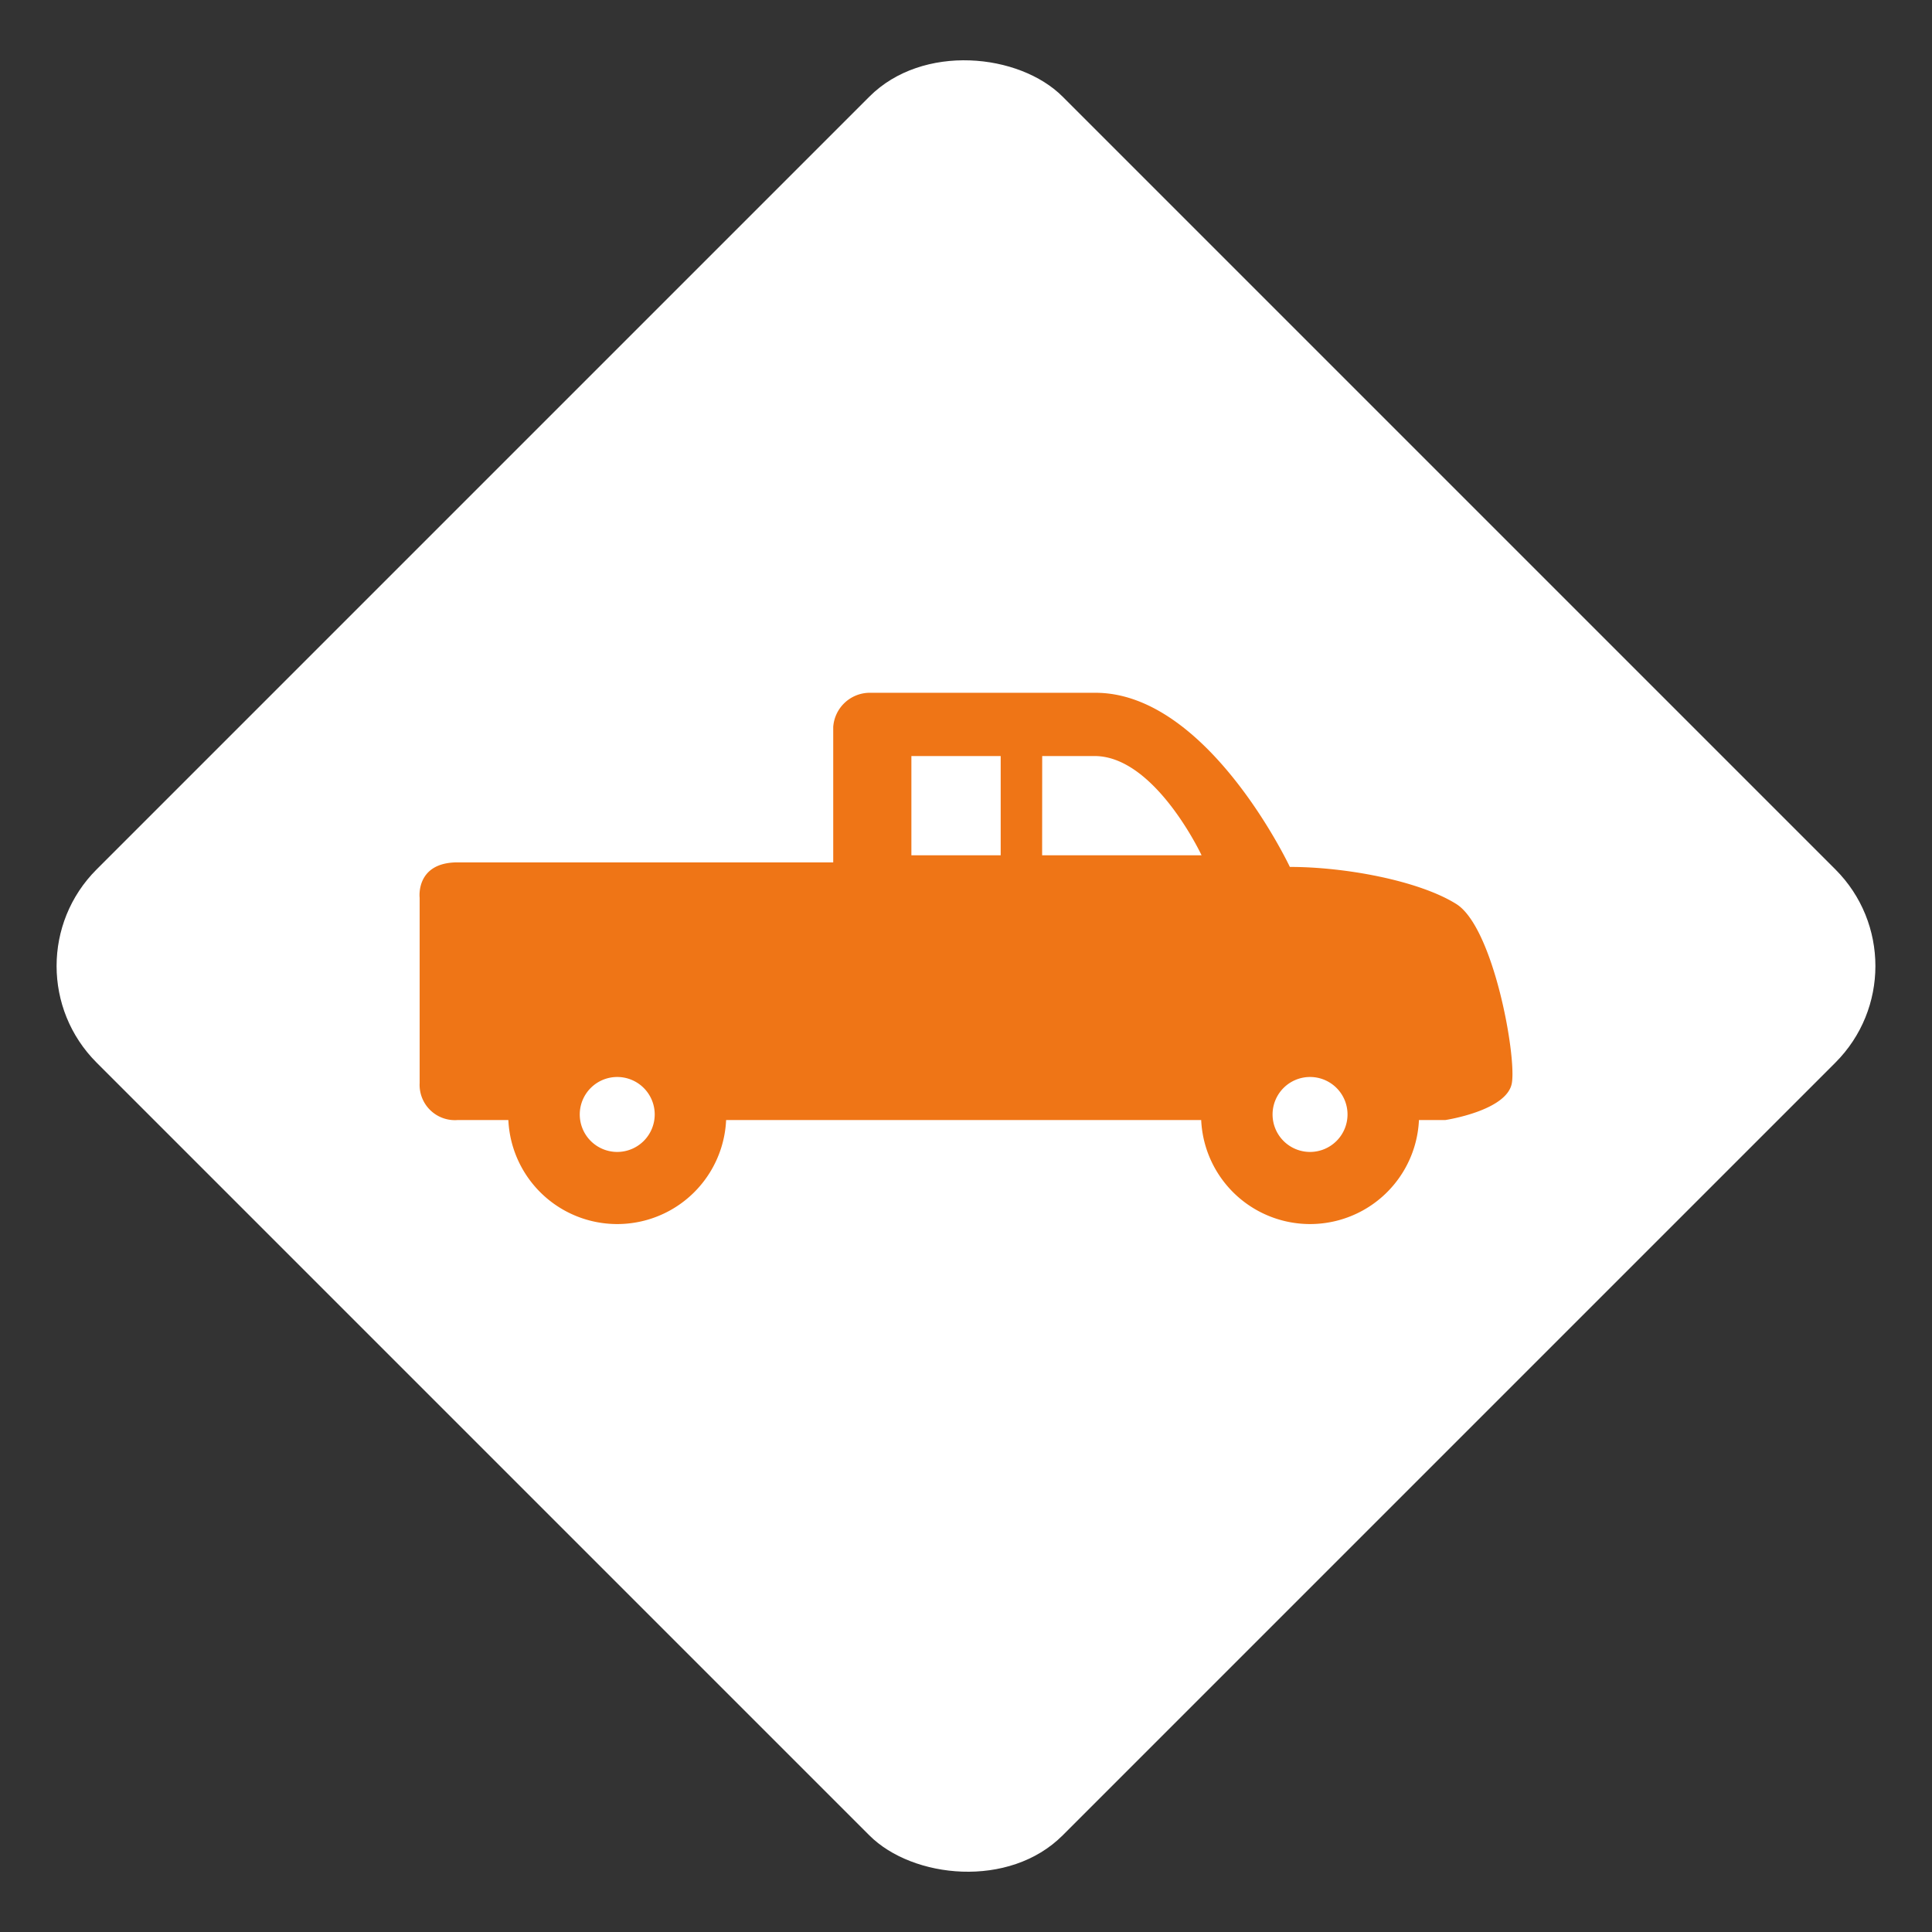
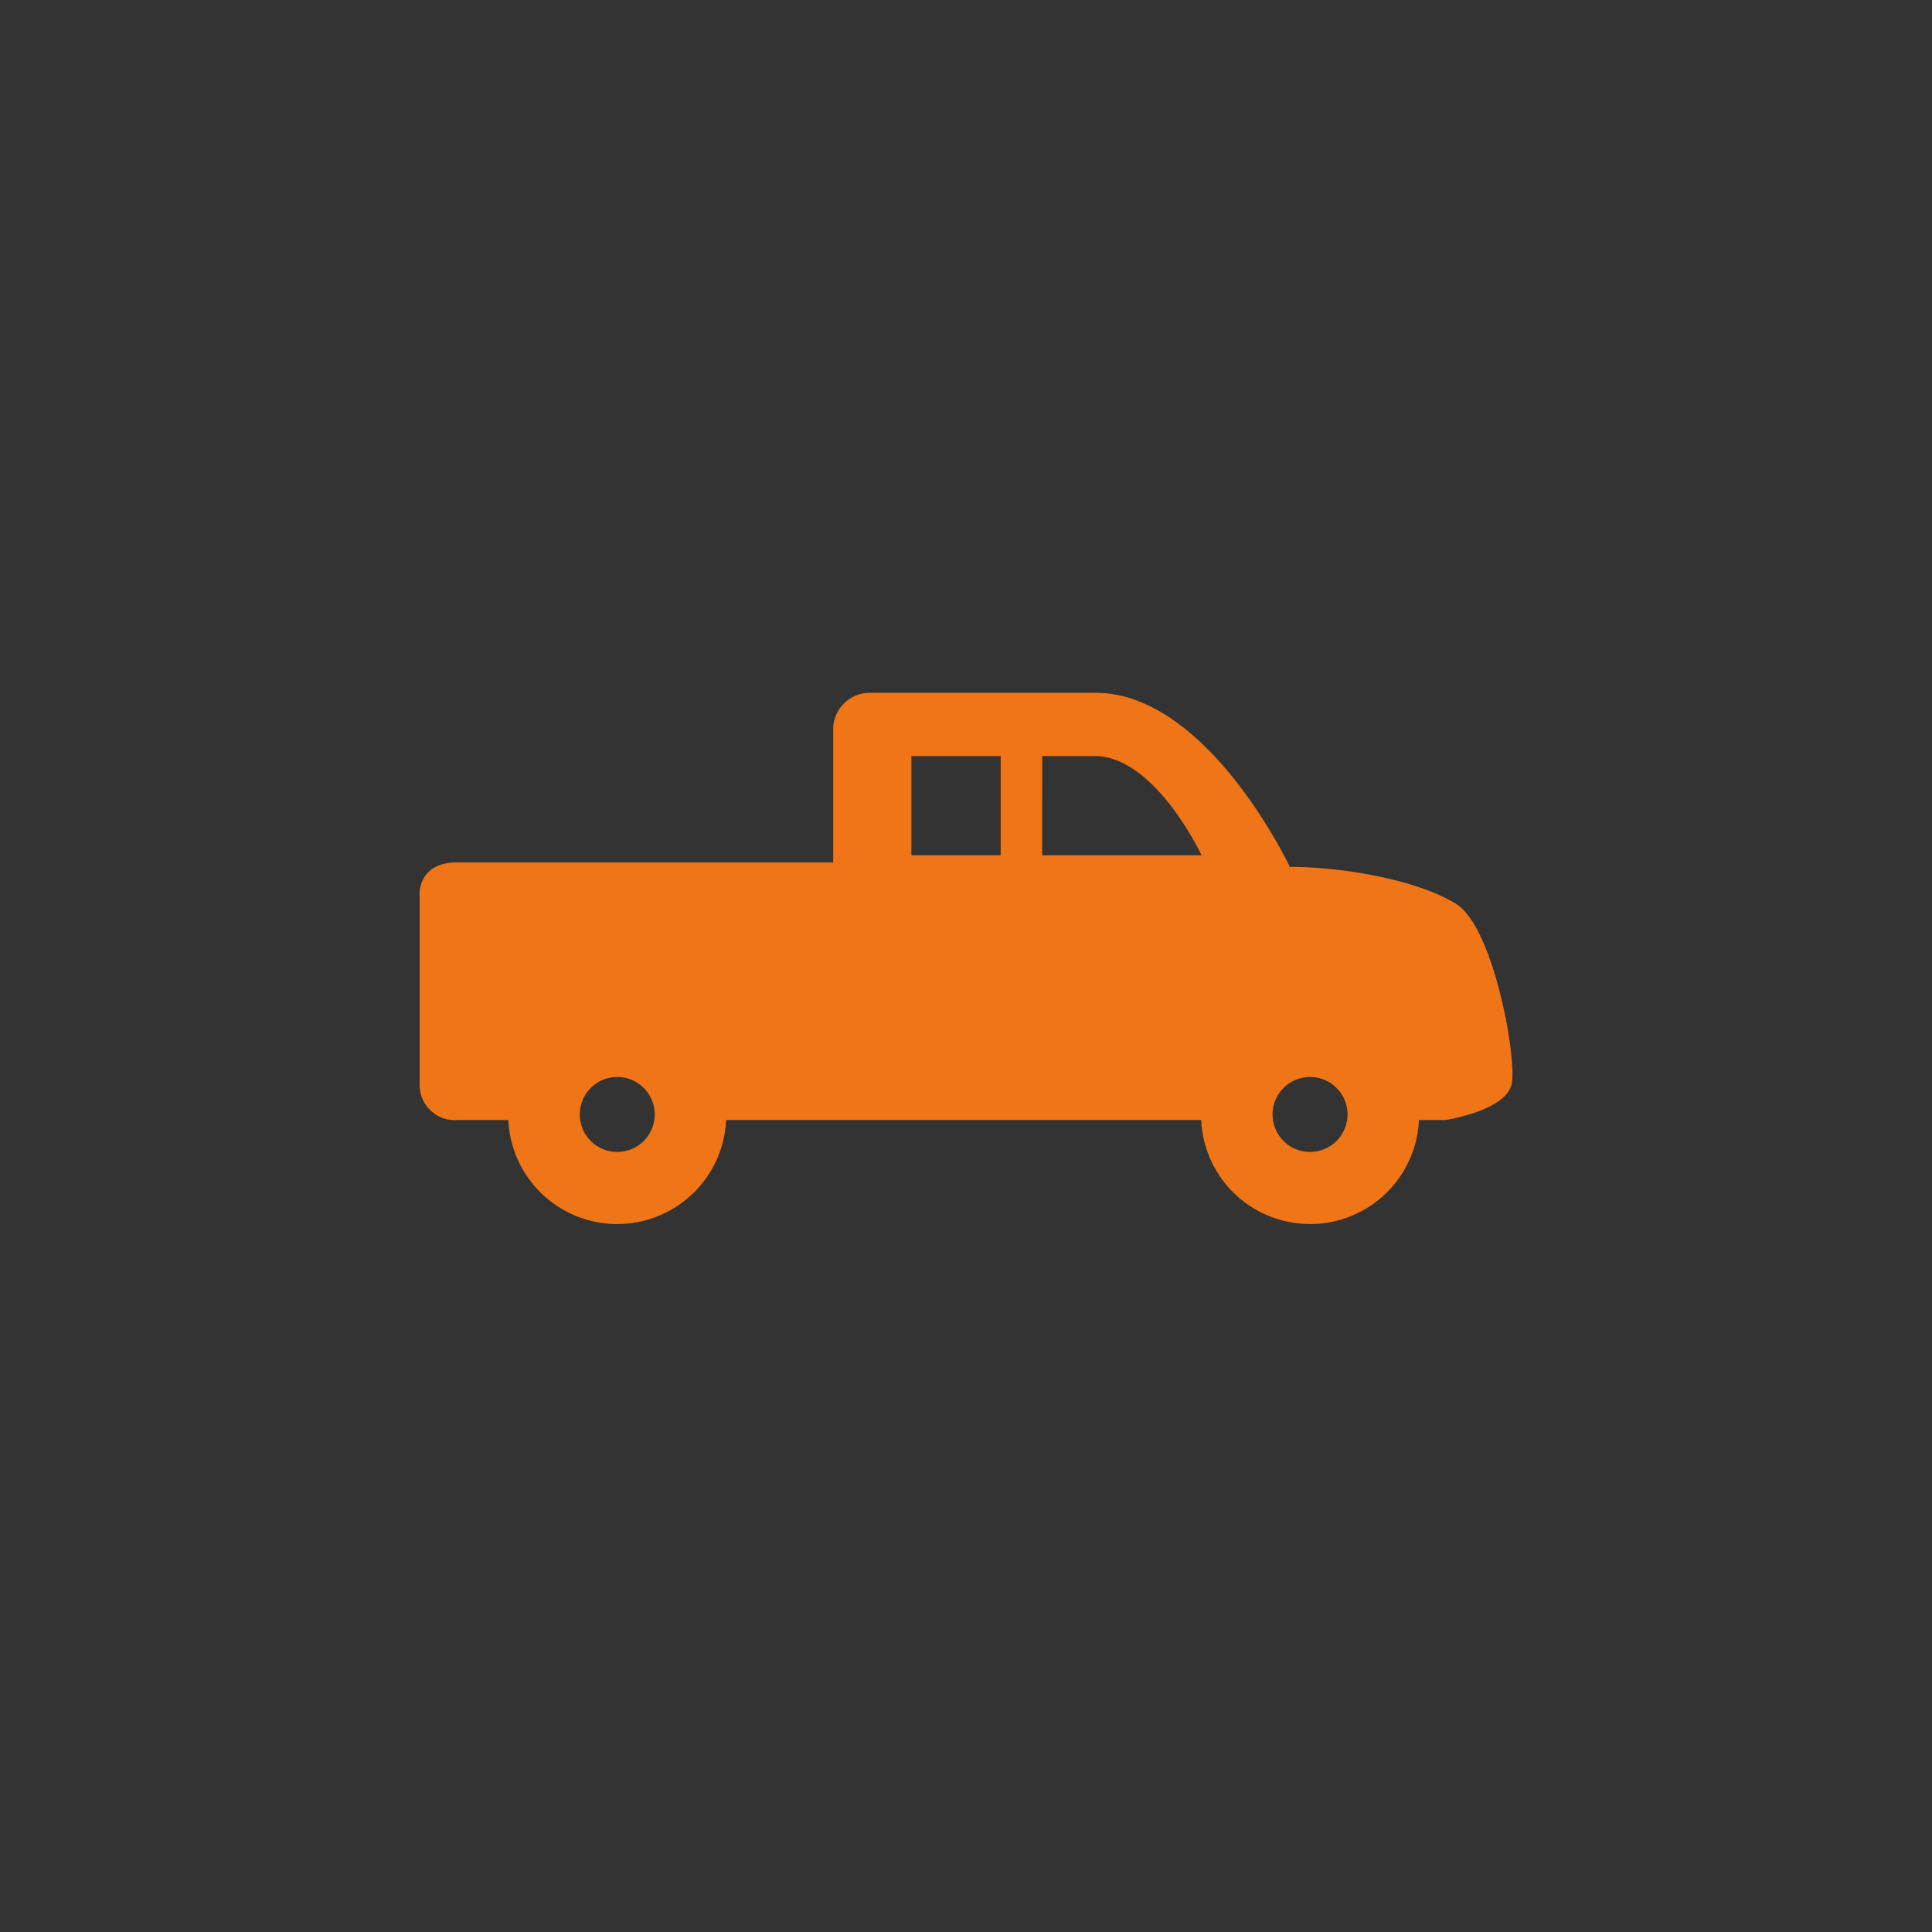
<svg xmlns="http://www.w3.org/2000/svg" width="84.853" height="84.854" viewBox="0 0 84.853 84.854">
  <rect x="0" y="0" width="84.853" height="84.854" fill="#333333" stroke="none" />
  <defs>
    <style>.a{fill:#fff;}.b{fill:#ef7516;}</style>
  </defs>
  <g transform="translate(-329.574 -1678.573)">
-     <rect class="a" width="60" height="60" rx="6" transform="translate(329.574 1721) rotate(-45)" />
    <path class="b" d="M287.289,72.31c-1.627-1.018-4.85-1.628-7.309-1.628,0,0-3.6-7.648-8.538-7.648h-9.955a1.614,1.614,0,0,0-1.562,1.5v5.948H243.429c-1.86,0-1.668,1.556-1.668,1.556v8.133a1.549,1.549,0,0,0,1.668,1.628h2.228a4.787,4.787,0,0,0,9.564,0h20.865a4.787,4.787,0,0,0,9.564,0h1.157s2.72-.407,2.924-1.627S288.916,73.326,287.289,72.31ZM250.44,83.2a1.646,1.646,0,1,1,1.645-1.647A1.648,1.648,0,0,1,250.44,83.2Zm16.84-13.028h-3.922v-4.36h3.922Zm1.823-4.36h2.3c2.659,0,4.7,4.36,4.7,4.36H269.1ZM280.868,83.2a1.646,1.646,0,1,1,1.645-1.647A1.648,1.648,0,0,1,280.868,83.2Z" transform="translate(106.244 1645.966)" />
  </g>
</svg>